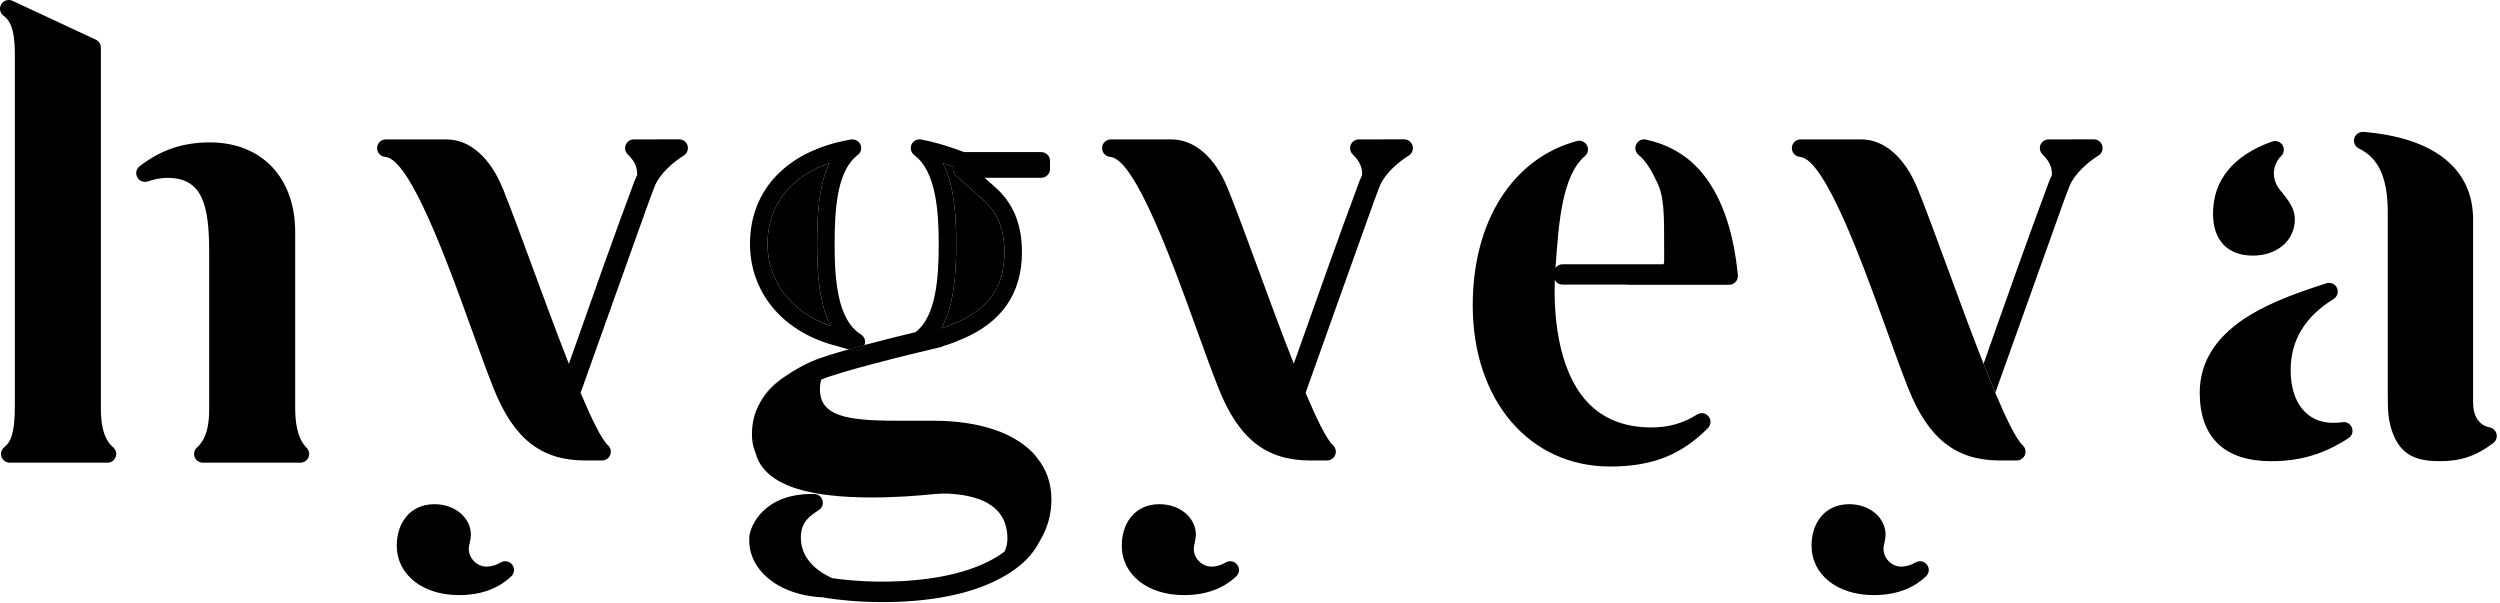
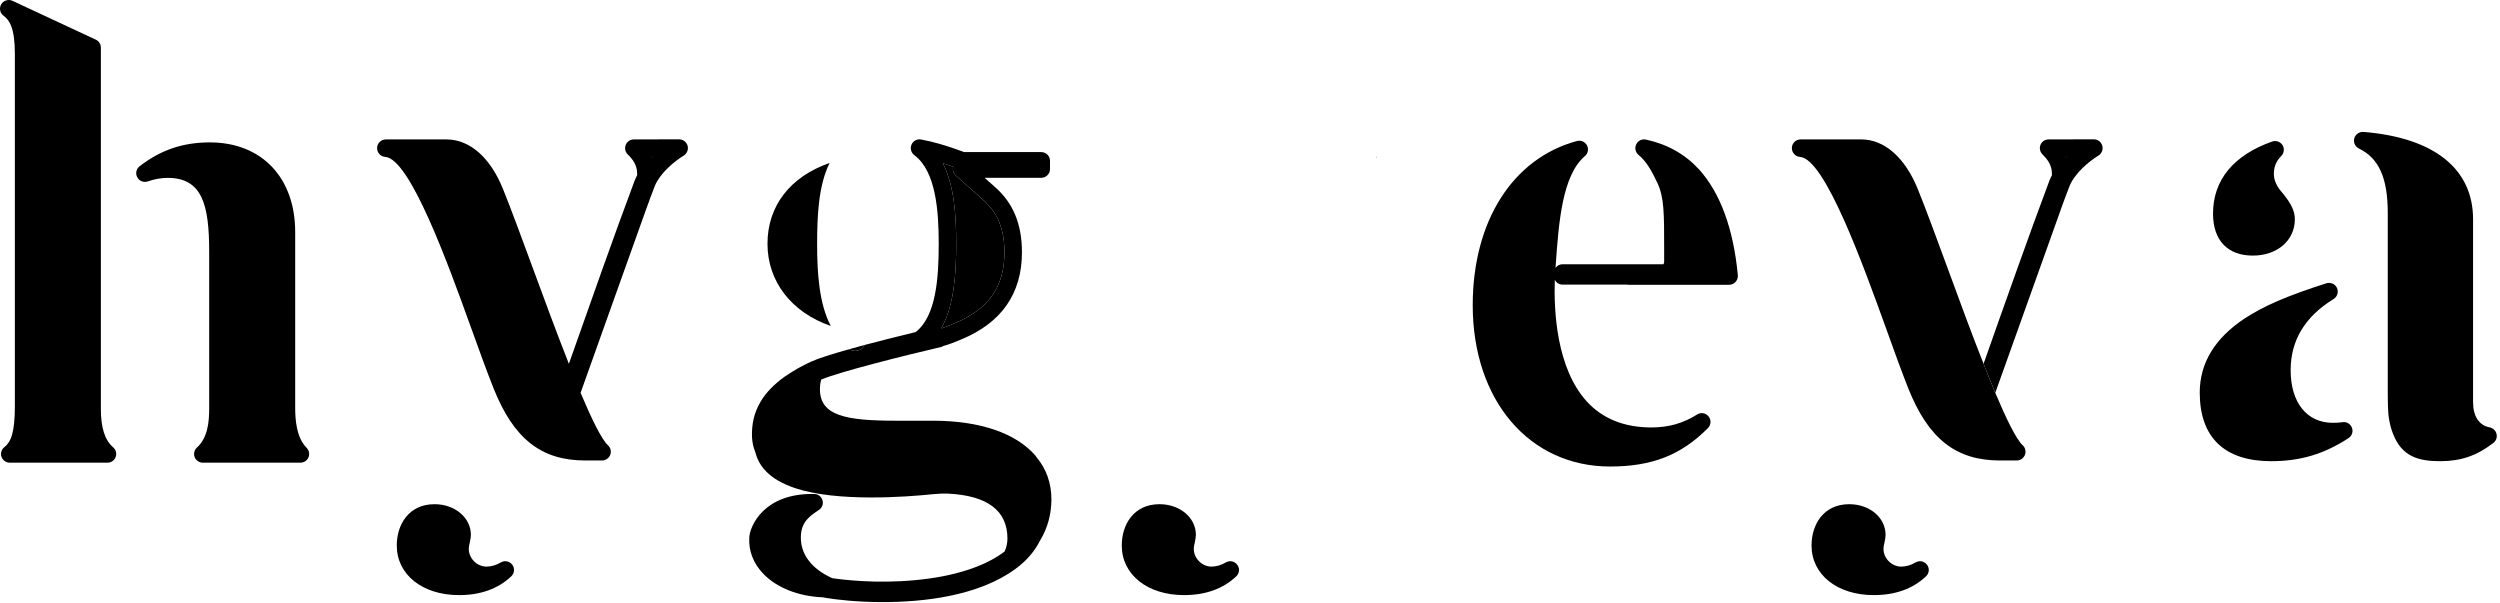
<svg xmlns="http://www.w3.org/2000/svg" width="286" height="69" viewBox="0 0 286 69" fill="none">
  <g clip-path="url(#clip0_1711_15812)">
    <path d="M268.67 50.12C265.89 51.94 263.16 52.76 259.82 52.76C254.48 52.76 251.65 50.04 251.65 44.91C251.65 41.56 253.36 38.72 256.73 36.47C258.96 35 261.6 33.86 266.13 32.41C266.62 32.26 267.14 32.48 267.35 32.94C267.56 33.4 267.39 33.95 266.96 34.21C263.7 36.21 262.05 38.94 262.05 42.34C262.05 46.06 263.9 48.37 266.88 48.37C267.26 48.37 267.63 48.35 267.98 48.3C268.45 48.22 268.89 48.49 269.06 48.93C269.23 49.37 269.07 49.86 268.67 50.12Z" fill="black" />
    <path d="M285.24 50.67C283.35 52.13 281.54 52.76 279.16 52.76C276.66 52.76 274.79 52.23 273.78 49.67C273.4 48.72 273.2 47.65 273.18 46.51L273.16 45.05V24.36C273.16 20.36 272.14 18.09 269.86 16.99C269.43 16.78 269.2 16.29 269.33 15.82C269.46 15.36 269.91 15.06 270.38 15.09C278.46 15.75 282.92 19.3 282.92 25.09V46.03C282.92 47.62 283.61 48.67 284.82 48.89C285.2 48.97 285.51 49.26 285.6 49.64C285.7 50.02 285.56 50.43 285.24 50.67Z" fill="black" />
    <path d="M262.53 25.09C262.53 27.5 260.52 29.24 257.73 29.24C254.84 29.24 253.17 27.5 253.17 24.44C253.17 20.6 255.51 17.75 259.94 16.19C260.38 16.04 260.87 16.21 261.12 16.6C261.36 17 261.31 17.51 260.98 17.84C260.41 18.41 260.13 19.09 260.13 19.87C260.13 20.64 260.45 21.35 261.18 22.15C262.16 23.37 262.53 24.18 262.53 25.09Z" fill="black" />
    <path d="M93.48 27.97C93.48 24.73 93.62 21.23 94.91 18.64C90.41 20.21 87.8 23.54 87.8 27.89C87.8 32.2 90.55 35.74 95.04 37.29C93.71 34.75 93.48 31.27 93.48 27.97ZM112.59 22.98L109.35 20.08C109.06 19.83 108.95 19.43 109.05 19.07C108.63 18.92 108.24 18.79 107.86 18.67C109.17 21.23 109.39 24.67 109.39 27.89C109.39 31.3 109.15 34.92 107.72 37.49C107.71 37.52 107.69 37.54 107.68 37.57C107.72 37.56 107.76 37.54 107.81 37.53C108.2 37.4 108.61 37.23 109.16 37C113.09 35.39 114.91 32.8 114.91 28.86C114.91 26.29 114.15 24.37 112.59 22.98Z" fill="black" />
-     <path d="M97.08 39.97L97.55 40.1C97.64 40.13 97.73 40.14 97.82 40.14C97.88 40.14 97.95 40.13 98.01 40.12L98.16 40.09C98.5 40.02 98.78 39.79 98.89 39.47C98.27 39.63 97.66 39.8 97.08 39.97ZM117.71 52.8L117.73 52.83C117.72 52.81 117.71 52.8 117.71 52.8ZM87 45.97C87.61 44.93 88.53 43.98 89.75 43.1C88.38 44 87.53 44.98 87 45.97Z" fill="black" />
    <path d="M118.6 52.33C118.58 52.29 118.55 52.26 118.52 52.22C118.5 52.18 118.47 52.14 118.44 52.11C116.25 49.58 112.16 48.13 106.73 48.13H102.56C96.75 48.13 93.8 47.57 93.8 44.51C93.8 44.13 93.85 43.76 93.95 43.42C96.16 42.5 103.5 40.67 107.64 39.7C107.74 39.68 107.84 39.64 107.92 39.58C107.93 39.58 107.94 39.57 107.95 39.57C108.6 39.4 109.16 39.16 109.94 38.84C114.56 36.95 116.91 33.59 116.91 28.86C116.91 25.69 115.93 23.28 113.92 21.48L112.64 20.34H119.12C119.67 20.34 120.12 19.89 120.12 19.34V18.4C120.12 17.84 119.67 17.4 119.12 17.4H110.31L110.2 17.36C108.24 16.64 106.76 16.21 105.38 15.96C104.91 15.87 104.46 16.12 104.28 16.54C104.09 16.97 104.23 17.47 104.6 17.75C107.07 19.59 107.39 24.14 107.39 27.89C107.39 31.87 107.08 36.17 104.75 37.99C103.12 38.38 100.96 38.92 98.89 39.47C98.78 39.79 98.5 40.02 98.16 40.09L98.01 40.12C97.95 40.13 97.88 40.14 97.82 40.14C97.73 40.14 97.64 40.13 97.55 40.1L97.08 39.97C95.19 40.5 93.56 41.01 92.73 41.4C91.72 41.87 90.83 42.37 90.06 42.9C89.96 42.96 89.85 43.03 89.75 43.1C88.53 43.98 87.61 44.93 87 45.97C86.99 45.98 86.99 45.98 86.99 45.99C86.28 47.2 85.97 48.53 86.03 50.02C86.06 50.63 86.19 51.19 86.4 51.71C86.41 51.72 86.41 51.72 86.41 51.73C86.78 53.21 87.87 54.81 90.98 55.85C95.78 57.44 103.63 56.86 106.78 56.53C107.4 56.47 107.95 56.45 108.45 56.47C112.97 56.69 115.25 58.42 115.25 61.6C115.25 62.11 115.15 62.6 114.93 63.08V63.09C114.89 63.12 114.85 63.15 114.81 63.18C112.52 64.87 109.02 65.97 104.69 66.37C100.21 66.79 96.48 66.33 95.19 66.14C95.18 66.14 95.18 66.13 95.18 66.13C92.79 65.04 91.54 63.35 91.62 61.32C91.68 59.66 92.69 59 93.68 58.34C94.05 58.1 94.22 57.65 94.09 57.23C93.97 56.81 93.59 56.51 93.15 56.51C87.41 56.4 85.81 60.14 85.72 61.45C85.62 63.03 86.19 64.5 87.39 65.71C88.93 67.27 91.36 68.21 94.07 68.33H94.11C94.27 68.36 94.44 68.39 94.62 68.42C95.7 68.59 97.96 68.88 100.98 68.88C105.56 68.88 111.92 68.22 116.2 65.06C117.52 64.09 118.4 62.99 118.97 61.86C118.98 61.84 118.99 61.83 119 61.81C119.85 60.4 120.28 58.82 120.28 57.11C120.28 55.27 119.7 53.66 118.6 52.33ZM107.72 37.49C109.15 34.92 109.39 31.3 109.39 27.89C109.39 24.67 109.17 21.23 107.86 18.67C108.24 18.79 108.63 18.92 109.05 19.07C108.95 19.43 109.06 19.83 109.35 20.08L112.59 22.98C114.15 24.37 114.91 26.29 114.91 28.86C114.91 32.8 113.09 35.39 109.16 37C108.61 37.23 108.2 37.4 107.81 37.53C107.76 37.54 107.72 37.56 107.68 37.57C107.69 37.54 107.71 37.52 107.72 37.49ZM117.71 52.8C117.71 52.8 117.72 52.81 117.73 52.83L117.71 52.8Z" fill="black" />
-     <path d="M98.49 38.26C95.84 36.62 95.48 32.14 95.48 27.97C95.48 23.7 95.8 19.5 98.12 17.74C98.49 17.47 98.62 16.97 98.44 16.55C98.25 16.13 97.8 15.89 97.35 15.96C90.12 17.19 85.8 21.65 85.8 27.89C85.8 33.38 89.43 37.82 95.27 39.46L97.08 39.97C97.66 39.8 98.27 39.63 98.89 39.47C98.92 39.41 98.94 39.35 98.95 39.28C99.02 38.88 98.84 38.47 98.49 38.26ZM87.8 27.89C87.8 23.54 90.41 20.21 94.91 18.64C93.62 21.23 93.48 24.73 93.48 27.97C93.48 31.27 93.71 34.75 95.04 37.29C90.55 35.74 87.8 32.2 87.8 27.89Z" fill="black" />
    <path d="M198.81 31.48C198.84 31.76 198.74 32.04 198.55 32.25C198.36 32.46 198.1 32.58 197.81 32.58H186.3C186.23 32.58 186.16 32.57 186.1 32.56H178.76C178.37 32.56 178.03 32.34 177.87 32.01C177.75 35.46 178.03 42.11 181.55 45.95C183.35 47.91 185.83 48.9 188.92 48.9C190.88 48.9 192.54 48.43 194.15 47.42C194.58 47.14 195.14 47.24 195.46 47.64C195.78 48.03 195.75 48.6 195.39 48.97C192.34 52.05 188.99 53.37 184.19 53.37C174.94 53.37 168.48 45.78 168.48 34.92C168.48 25.31 173.05 18.11 180.41 16.13C180.86 16.01 181.33 16.22 181.55 16.63C181.77 17.05 181.67 17.56 181.31 17.86C178.7 20.08 178.31 25.55 177.97 30.37L177.96 30.51C177.96 30.55 177.95 30.6 177.95 30.65C178.13 30.39 178.43 30.23 178.76 30.23H190.28C190.34 30.18 190.38 30.07 190.38 29.85V28.58C190.38 24.34 190.38 22.58 189.6 20.92C188.95 19.52 188.33 18.45 187.45 17.72C187.09 17.42 186.98 16.92 187.19 16.51C187.39 16.09 187.84 15.87 188.3 15.97C190.76 16.5 192.8 17.66 194.38 19.39C196.8 22.08 198.3 26.15 198.81 31.48Z" fill="black" />
    <path d="M35.29 52.32C35.14 52.69 34.77 52.93 34.37 52.93H23.2C22.79 52.93 22.42 52.68 22.27 52.29C22.12 51.91 22.23 51.47 22.54 51.19C23.77 50.08 23.93 48.24 23.93 46.77V28.79C23.93 23.45 23.15 20.35 19.18 20.35C18.43 20.35 17.67 20.49 16.92 20.75C16.45 20.91 15.94 20.72 15.71 20.29C15.47 19.85 15.58 19.32 15.97 19.02C18.37 17.16 20.92 16.29 24 16.29C29.94 16.29 33.77 20.32 33.77 26.55V46.61C33.77 48.03 33.91 50.06 35.08 51.23C35.36 51.52 35.45 51.95 35.29 52.32Z" fill="black" />
    <path d="M13.23 52.28C13.09 52.68 12.71 52.93 12.3 52.93H1.12C0.69 52.93 0.31 52.66 0.17 52.26C0.03 51.86 0.17 51.41 0.5 51.15C1.22 50.59 1.7 49.57 1.7 46.45V6.16C1.7 3.18 1.08 2.3 0.41 1.8C-0.01 1.5 -0.12 0.93 0.14 0.49C0.4 0.05 0.96 -0.12 1.42 0.09L10.97 4.54C11.32 4.71 11.54 5.06 11.54 5.45V46.77C11.54 48.94 11.99 50.35 12.95 51.18C13.27 51.45 13.38 51.89 13.23 52.28Z" fill="black" />
    <path d="M74.55 17.95C74.54 17.97 74.52 17.98 74.5 18C74.49 17.98 74.48 17.97 74.47 17.95H74.55Z" fill="black" />
    <path d="M58.49 65.93C56.98 67.36 54.97 68.08 52.52 68.08C48.32 68.08 45.39 65.74 45.39 62.4C45.39 60.05 46.73 57.68 49.71 57.68C52.04 57.68 53.87 59.22 53.87 61.19C53.87 61.42 53.82 61.7 53.74 62.1C53.63 62.48 53.63 62.75 53.63 62.8C53.63 63.88 54.57 64.82 55.65 64.82C56.2 64.82 56.75 64.66 57.3 64.34C57.74 64.08 58.3 64.2 58.6 64.6C58.91 65.01 58.86 65.58 58.49 65.93Z" fill="black" />
    <path d="M78.66 16.67C78.53 16.24 78.14 15.94 77.69 15.94H76.91L72.51 15.95C72.1 15.95 71.74 16.19 71.59 16.57C71.43 16.94 71.52 17.37 71.81 17.66C72.35 18.19 72.89 18.86 72.89 19.87V20.05C72.89 20.05 72.89 20.06 72.88 20.06C72.68 20.45 72.52 20.85 72.38 21.27C70.53 26.18 67.43 34.94 65.08 41.62C63.7 38.13 62.26 34.21 61.01 30.82C59.71 27.29 58.49 23.96 57.53 21.59C56.08 18.01 53.73 15.95 51.08 15.95H44.14C43.6 15.95 43.16 16.37 43.14 16.91C43.12 17.45 43.53 17.91 44.07 17.95C46.91 18.14 51.29 30.27 53.9 37.52C54.81 40.04 55.66 42.41 56.45 44.39C58.76 50.2 61.9 52.68 66.97 52.68H68.87C69.29 52.68 69.66 52.42 69.81 52.04C69.96 51.66 69.86 51.22 69.55 50.94C68.82 50.26 67.7 47.97 66.42 44.94C68.57 38.92 72.36 28.27 73.89 24.02L73.95 23.85C74.21 23.14 74.74 21.68 74.94 21.2C75.55 19.8 77.09 18.49 78.22 17.8C78.6 17.56 78.78 17.1 78.66 16.67ZM74.5 18C74.49 17.98 74.48 17.97 74.47 17.95H74.55C74.54 17.97 74.52 17.98 74.5 18Z" fill="black" />
    <path d="M74.55 17.95C74.54 17.97 74.52 17.98 74.5 18C74.49 17.98 74.48 17.97 74.47 17.95H74.55Z" fill="black" />
    <path d="M157.49 17.95C157.48 17.97 157.46 17.98 157.44 18C157.43 17.98 157.42 17.97 157.41 17.95H157.49Z" fill="black" />
    <path d="M141.43 65.93C139.92 67.36 137.91 68.08 135.46 68.08C131.26 68.08 128.33 65.74 128.33 62.4C128.33 60.05 129.66 57.68 132.65 57.68C134.98 57.68 136.81 59.22 136.81 61.19C136.81 61.4 136.76 61.66 136.68 62.1C136.57 62.48 136.57 62.75 136.57 62.8C136.57 63.88 137.51 64.82 138.59 64.82C139.14 64.82 139.69 64.66 140.24 64.34C140.68 64.08 141.24 64.2 141.54 64.61C141.85 65.01 141.8 65.58 141.43 65.93Z" fill="black" />
-     <path d="M161.6 16.67C161.47 16.24 161.08 15.94 160.63 15.94H159.83L155.45 15.95C155.05 15.95 154.68 16.19 154.53 16.57C154.37 16.94 154.46 17.37 154.75 17.66C155.28 18.19 155.83 18.86 155.83 19.87C155.83 19.92 155.83 19.97 155.82 20.02V20.05C155.62 20.44 155.46 20.85 155.32 21.27C153.47 26.18 150.37 34.96 148.01 41.6C146.63 38.12 145.19 34.2 143.95 30.82C142.65 27.29 141.43 23.96 140.47 21.59C139.02 18.01 136.67 15.95 134.02 15.95H127.08C126.54 15.95 126.1 16.37 126.08 16.91C126.06 17.45 126.47 17.91 127.01 17.95C129.85 18.14 134.22 30.27 136.84 37.52C137.75 40.03 138.6 42.41 139.39 44.39C141.69 50.2 144.84 52.68 149.91 52.68H151.81C152.23 52.68 152.6 52.42 152.75 52.04C152.9 51.66 152.8 51.22 152.49 50.94C151.76 50.26 150.64 47.97 149.36 44.94C151.51 38.92 155.3 28.27 156.83 24.02C157.05 23.41 157.66 21.73 157.88 21.2C158.49 19.8 160.03 18.49 161.16 17.8C161.54 17.56 161.72 17.1 161.6 16.67ZM157.41 17.95H157.49C157.48 17.97 157.46 17.98 157.44 18C157.43 17.98 157.42 17.97 157.41 17.95Z" fill="black" />
    <path d="M157.49 17.95C157.48 17.97 157.46 17.98 157.44 18C157.43 17.98 157.42 17.97 157.41 17.95H157.49Z" fill="black" />
    <path d="M236.4 17.95C236.38 17.97 236.36 17.98 236.35 18C236.34 17.98 236.33 17.97 236.32 17.95H236.4Z" fill="black" />
    <path d="M240.5 16.67C240.38 16.24 239.99 15.94 239.54 15.94H238.77L234.36 15.95C233.95 15.95 233.59 16.19 233.43 16.57C233.28 16.94 233.37 17.37 233.66 17.66C234.19 18.19 234.74 18.86 234.74 19.87V20.05C234.53 20.44 234.37 20.85 234.23 21.27C232.38 26.18 229.27 34.94 226.92 41.62C227.1 42.1 227.29 42.57 227.48 43.02C227.55 43.21 227.63 43.39 227.7 43.57C227.89 44.04 228.08 44.5 228.26 44.94C230.41 38.92 234.21 28.27 235.74 24.02L235.78 23.89C236.03 23.21 236.58 21.7 236.79 21.2C237.4 19.8 238.93 18.49 240.06 17.8C240.45 17.56 240.62 17.1 240.5 16.67ZM236.35 18C236.34 17.98 236.33 17.97 236.32 17.95H236.4C236.38 17.97 236.36 17.98 236.35 18Z" fill="black" />
    <path d="M220.34 65.93C218.83 67.36 216.82 68.08 214.36 68.08C210.17 68.08 207.24 65.74 207.24 62.4C207.24 60.05 208.57 57.68 211.56 57.68C213.89 57.68 215.71 59.22 215.71 61.19C215.71 61.42 215.66 61.7 215.58 62.1C215.48 62.48 215.47 62.75 215.47 62.8C215.47 63.88 216.42 64.82 217.49 64.82C218.04 64.82 218.6 64.66 219.15 64.34C219.59 64.08 220.15 64.2 220.45 64.61C220.76 65.01 220.71 65.58 220.34 65.93Z" fill="black" />
    <path d="M231.65 52.04C231.5 52.42 231.13 52.68 230.72 52.68H228.81C223.75 52.68 220.6 50.2 218.29 44.39C217.51 42.41 216.65 40.04 215.75 37.52C213.13 30.27 208.76 18.14 205.92 17.95C205.38 17.91 204.97 17.45 204.99 16.91C205.01 16.37 205.45 15.95 205.99 15.95H212.93C215.57 15.95 217.92 18.01 219.38 21.59C220.34 23.96 221.56 27.29 222.86 30.82C224.1 34.21 225.54 38.13 226.92 41.62C227.1 42.1 227.29 42.57 227.48 43.02C227.55 43.21 227.63 43.39 227.7 43.57C227.89 44.04 228.08 44.5 228.26 44.94C229.54 47.97 230.66 50.26 231.4 50.94C231.7 51.22 231.8 51.66 231.65 52.04Z" fill="black" />
    <path d="M236.4 17.95C236.38 17.97 236.36 17.98 236.35 18C236.34 17.98 236.33 17.97 236.32 17.95H236.4Z" fill="black" />
    <path d="M98.89 39.47C98.78 39.79 98.5 40.02 98.16 40.09L98.01 40.12C97.95 40.13 97.88 40.14 97.82 40.14C97.73 40.14 97.64 40.13 97.55 40.1L97.08 39.97C97.66 39.8 98.27 39.63 98.89 39.47Z" fill="black" />
-     <path d="M107.81 37.53C107.76 37.54 107.72 37.56 107.68 37.57C107.69 37.54 107.71 37.52 107.72 37.49C107.75 37.49 107.78 37.51 107.81 37.53Z" fill="black" />
    <path d="M117.73 52.83L117.7 52.8H117.71C117.71 52.8 117.72 52.81 117.73 52.83Z" fill="black" />
    <path d="M117.71 52.8L117.73 52.83C117.72 52.81 117.71 52.8 117.71 52.8Z" fill="black" />
  </g>
  <defs>
    <clipPath id="clip0_1711_15812">
      <rect width="285.63" height="68.88" fill="white" />
    </clipPath>
  </defs>
</svg>